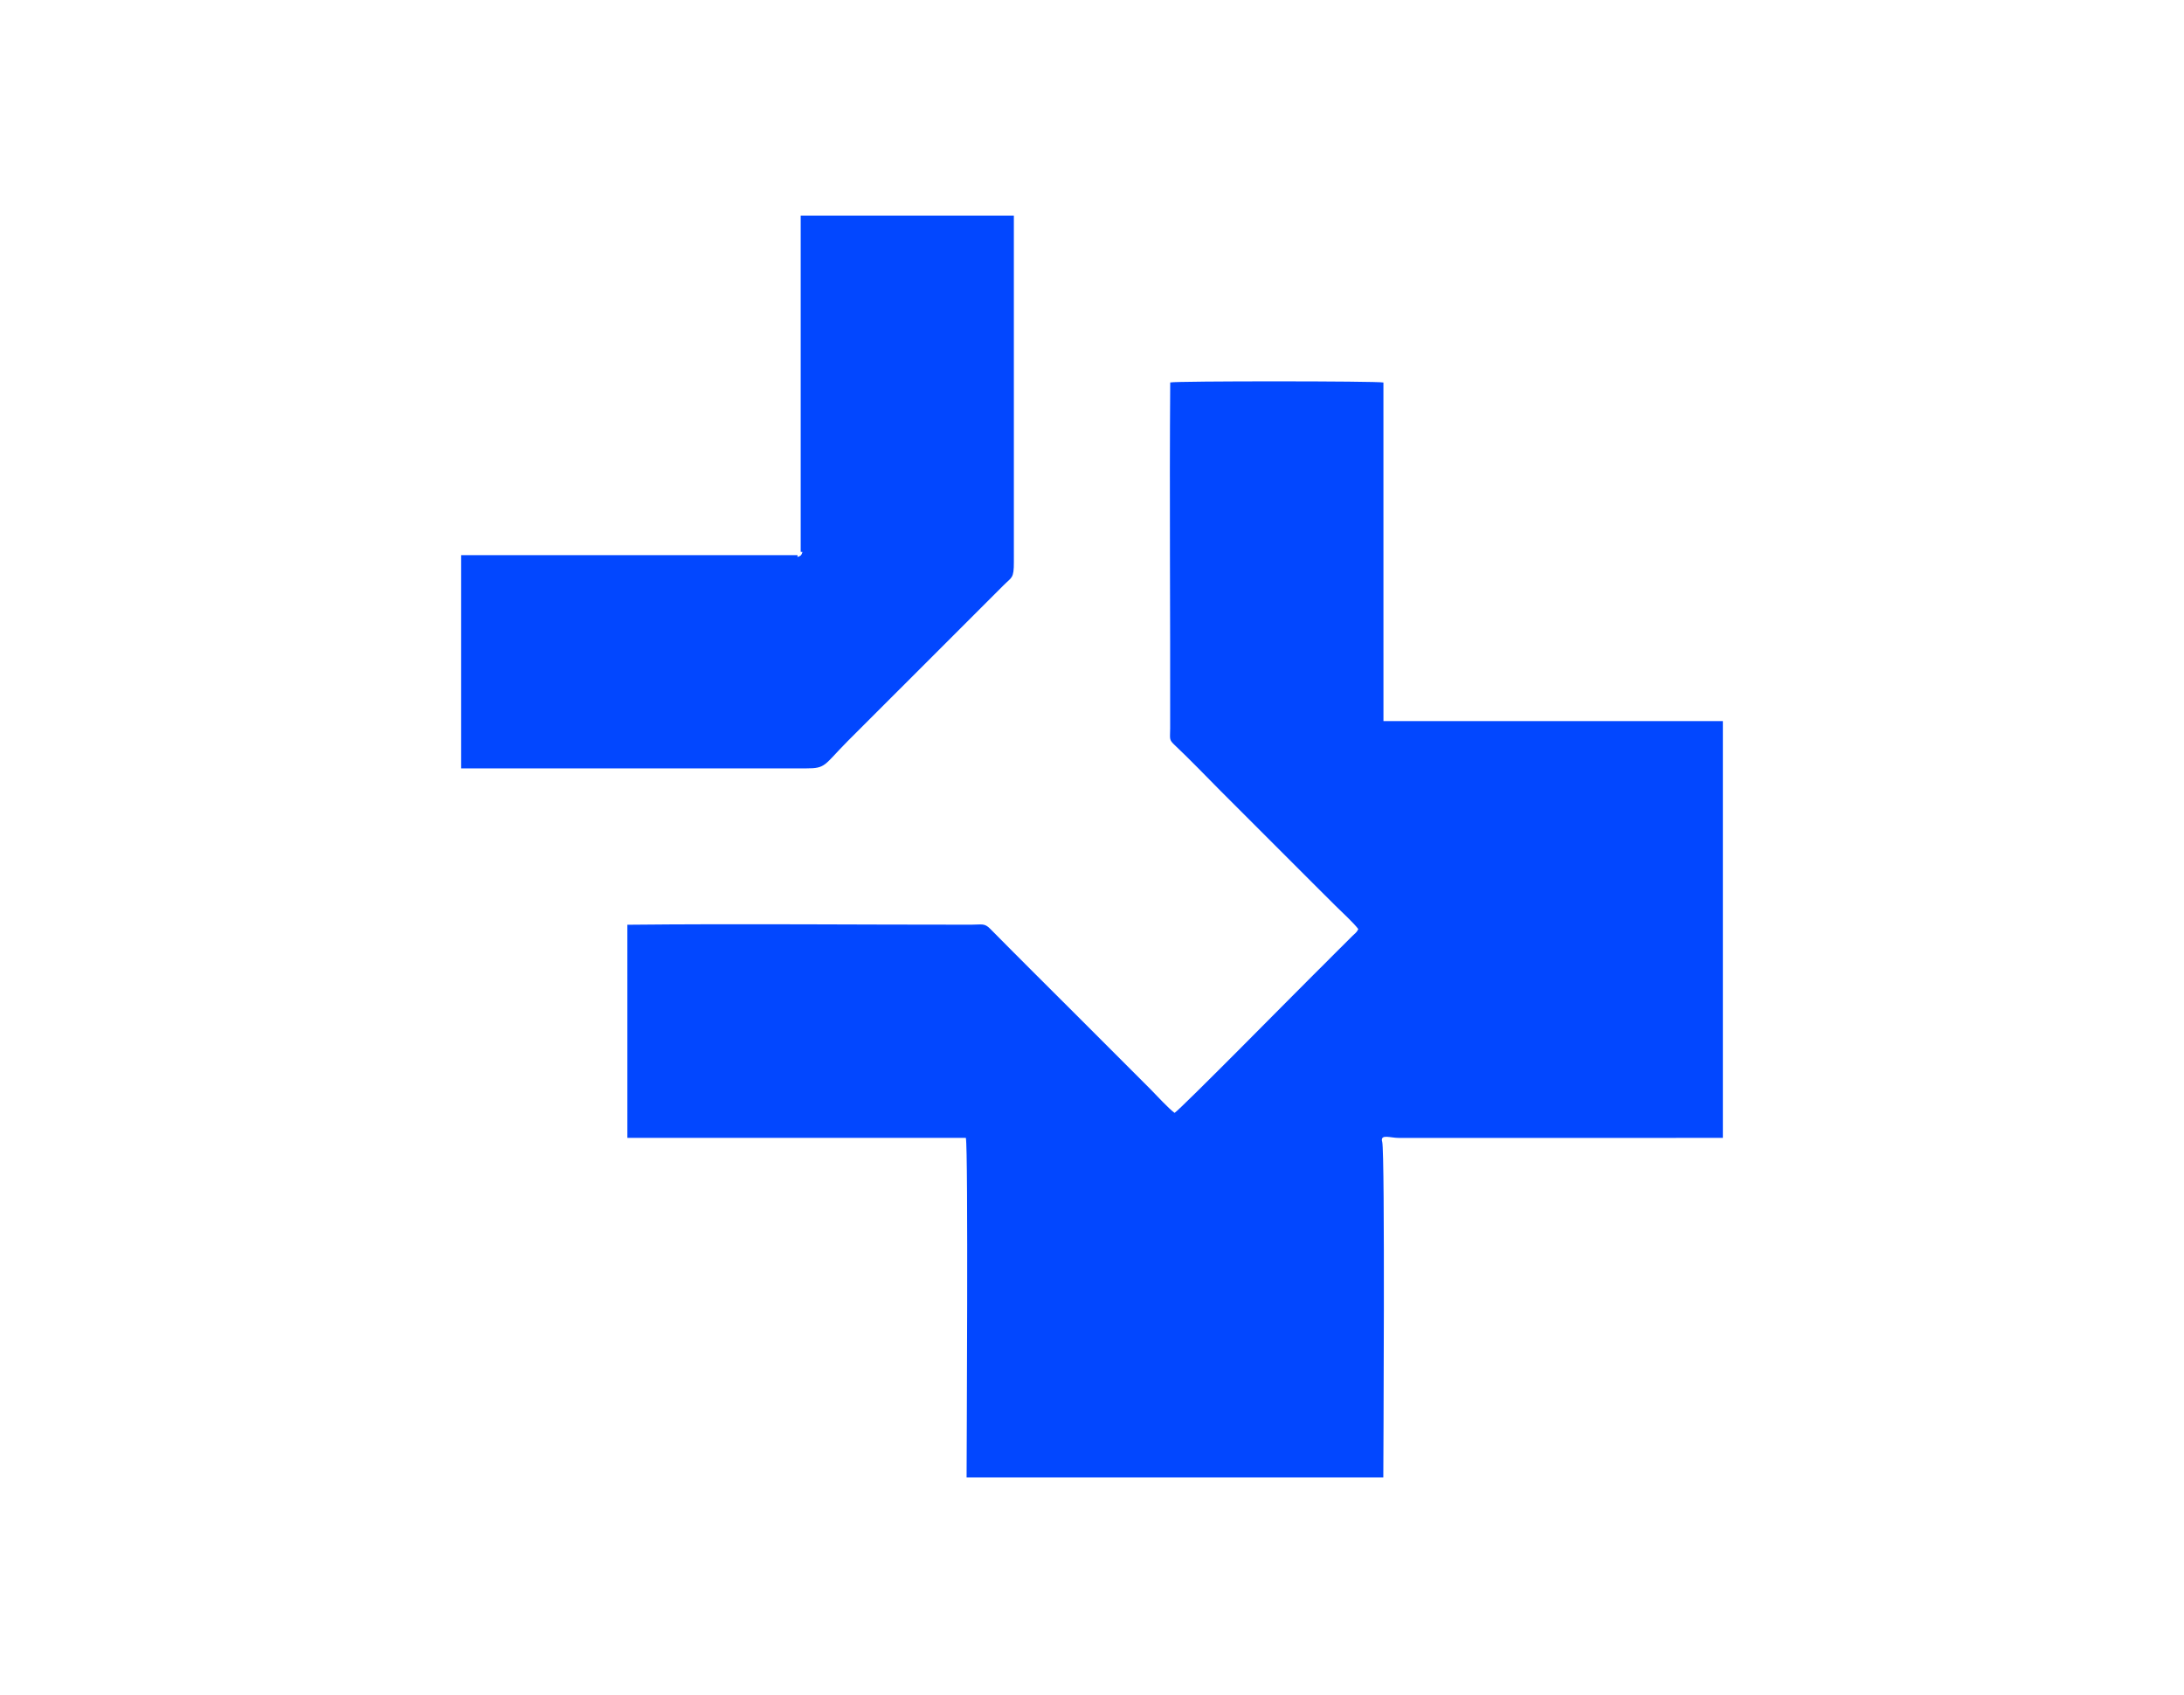
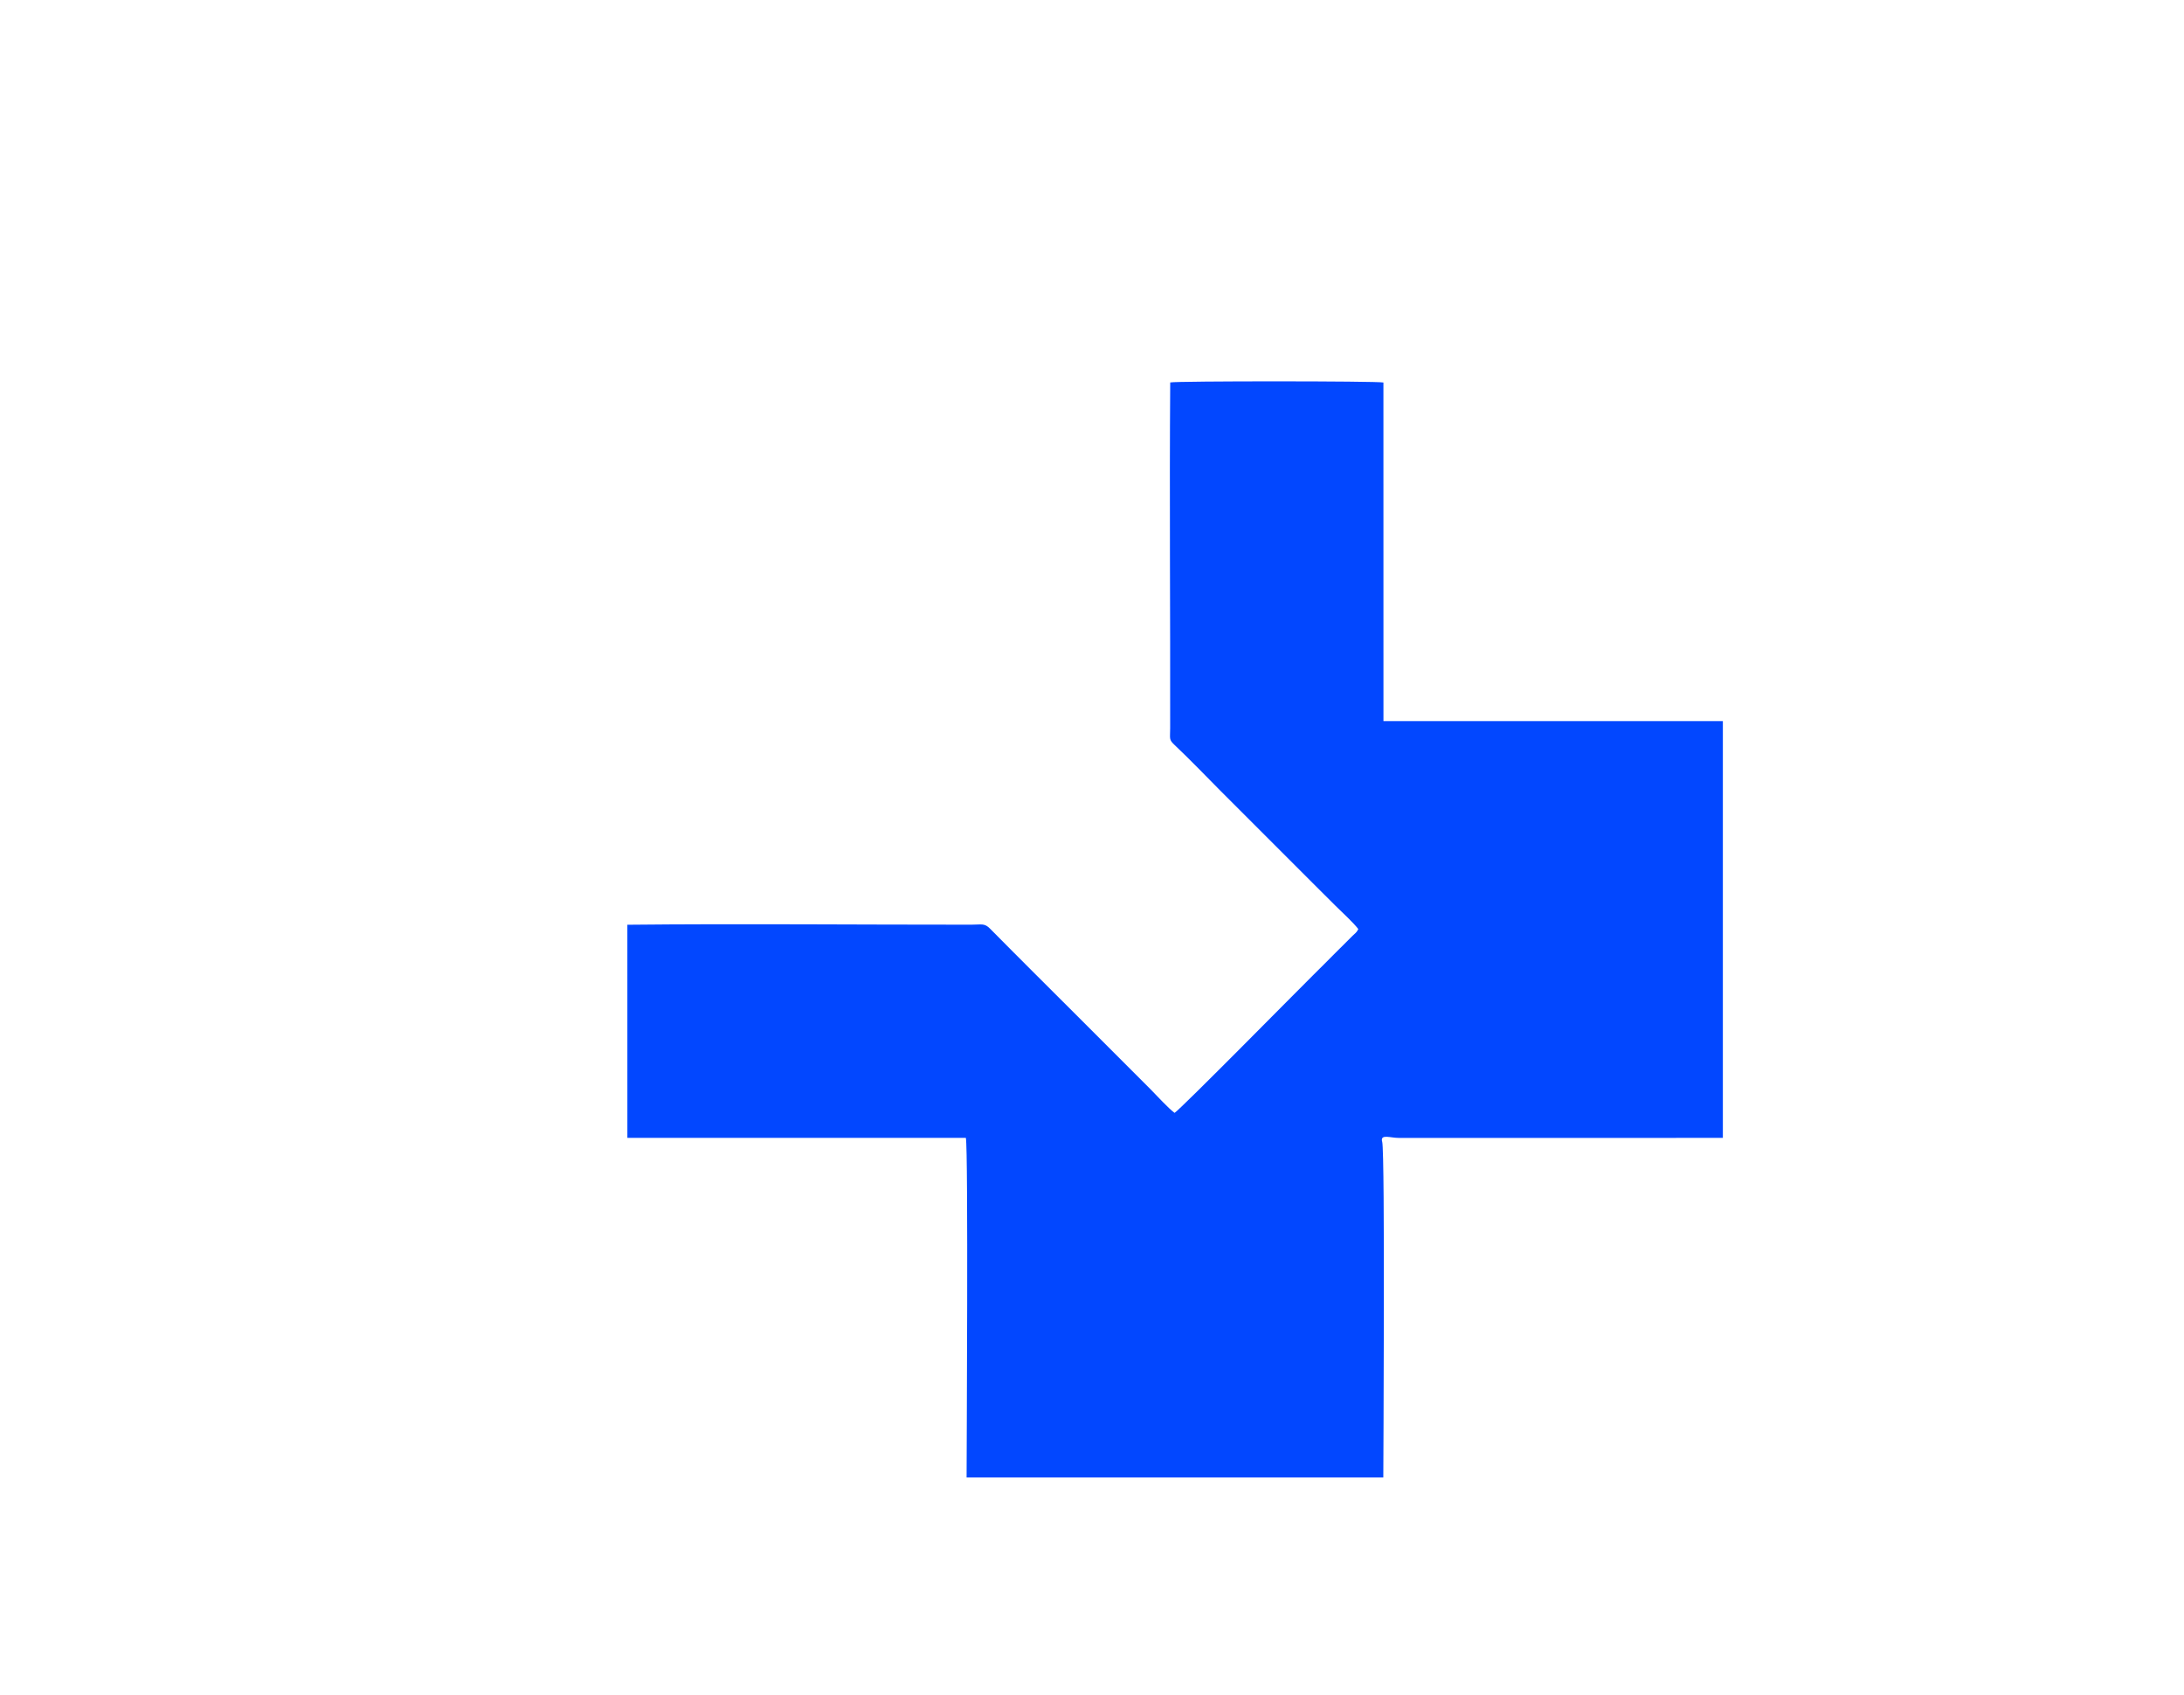
<svg xmlns="http://www.w3.org/2000/svg" xml:space="preserve" width="30.805mm" height="23.9mm" style="shape-rendering:geometricPrecision; text-rendering:geometricPrecision; image-rendering:optimizeQuality; fill-rule:evenodd; clip-rule:evenodd" viewBox="0 0 3080.46 2390.01">
  <defs>
    <style type="text/css">  .fil0 {fill:none} .fil1 {fill:#0247FF}  </style>
  </defs>
  <g id="Layer_x0020_1">
    <rect class="fil0" y="-0" width="3080.46" height="2390.01" />
    <g id="_105553811645888">
      <g id="_105553810770720">
        <path class="fil1" d="M1363.32 2083.69l587.8 0c0,-16.39 2.62,-455.97 -1.56,-473.48 -0.07,-0.29 -0.28,-0.76 -0.32,-1.01 -1.84,-10.13 12.18,-4.3 23.74,-4.39l457.07 -0.03 0 -587.82 -478.72 -0.02 -0.05 -477.49c-9.15,-2.14 -291.37,-2.22 -300.73,-0.08 -1.19,161.8 0.21,325.45 -0.08,487.67 -0.03,15.57 -2.01,15.81 6.57,23.94 21.83,20.63 43.17,42.91 65.22,65.14l129.48 129.48c10.39,10.36 21.32,21.3 32.21,32.09 8.43,8.36 25.67,24.14 31.88,32.62 -2.35,4.94 -4.39,5.78 -8.12,9.49l-24.35 24.27c-10.5,10.46 -21.93,22.1 -32.16,32.14 -16.87,16.55 -185.75,187.93 -194.52,193.3 -8.78,-6.5 -25.01,-24.26 -33.46,-32.84l-97.27 -97.34c-41.92,-41.88 -87.1,-86.68 -129.45,-129.56 -8.03,-8.13 -11.79,-5.69 -26.57,-5.67 -160.93,0.1 -324.96,-1.56 -485.06,0.09l0.02 300.57 477.41 0c3.56,15.11 1.04,451.07 1.04,478.92l-0.02 0.01 0 0z" />
-         <path class="fil1" d="M650.43 782.98l0 300.68 486.63 0c27.99,0.08 24.86,-4.33 58.35,-38.23l219.88 -219.81c11.81,-11.92 14.83,-9.41 14.74,-33.2l-0.01 -488.36 -300.67 0 0 474.22 2.57 0.23c-1.69,4.81 -2.24,5.34 -7.12,7.03l0.08 -2.57 -474.45 0 0 0.01 0 0z" />
      </g>
    </g>
  </g>
</svg>